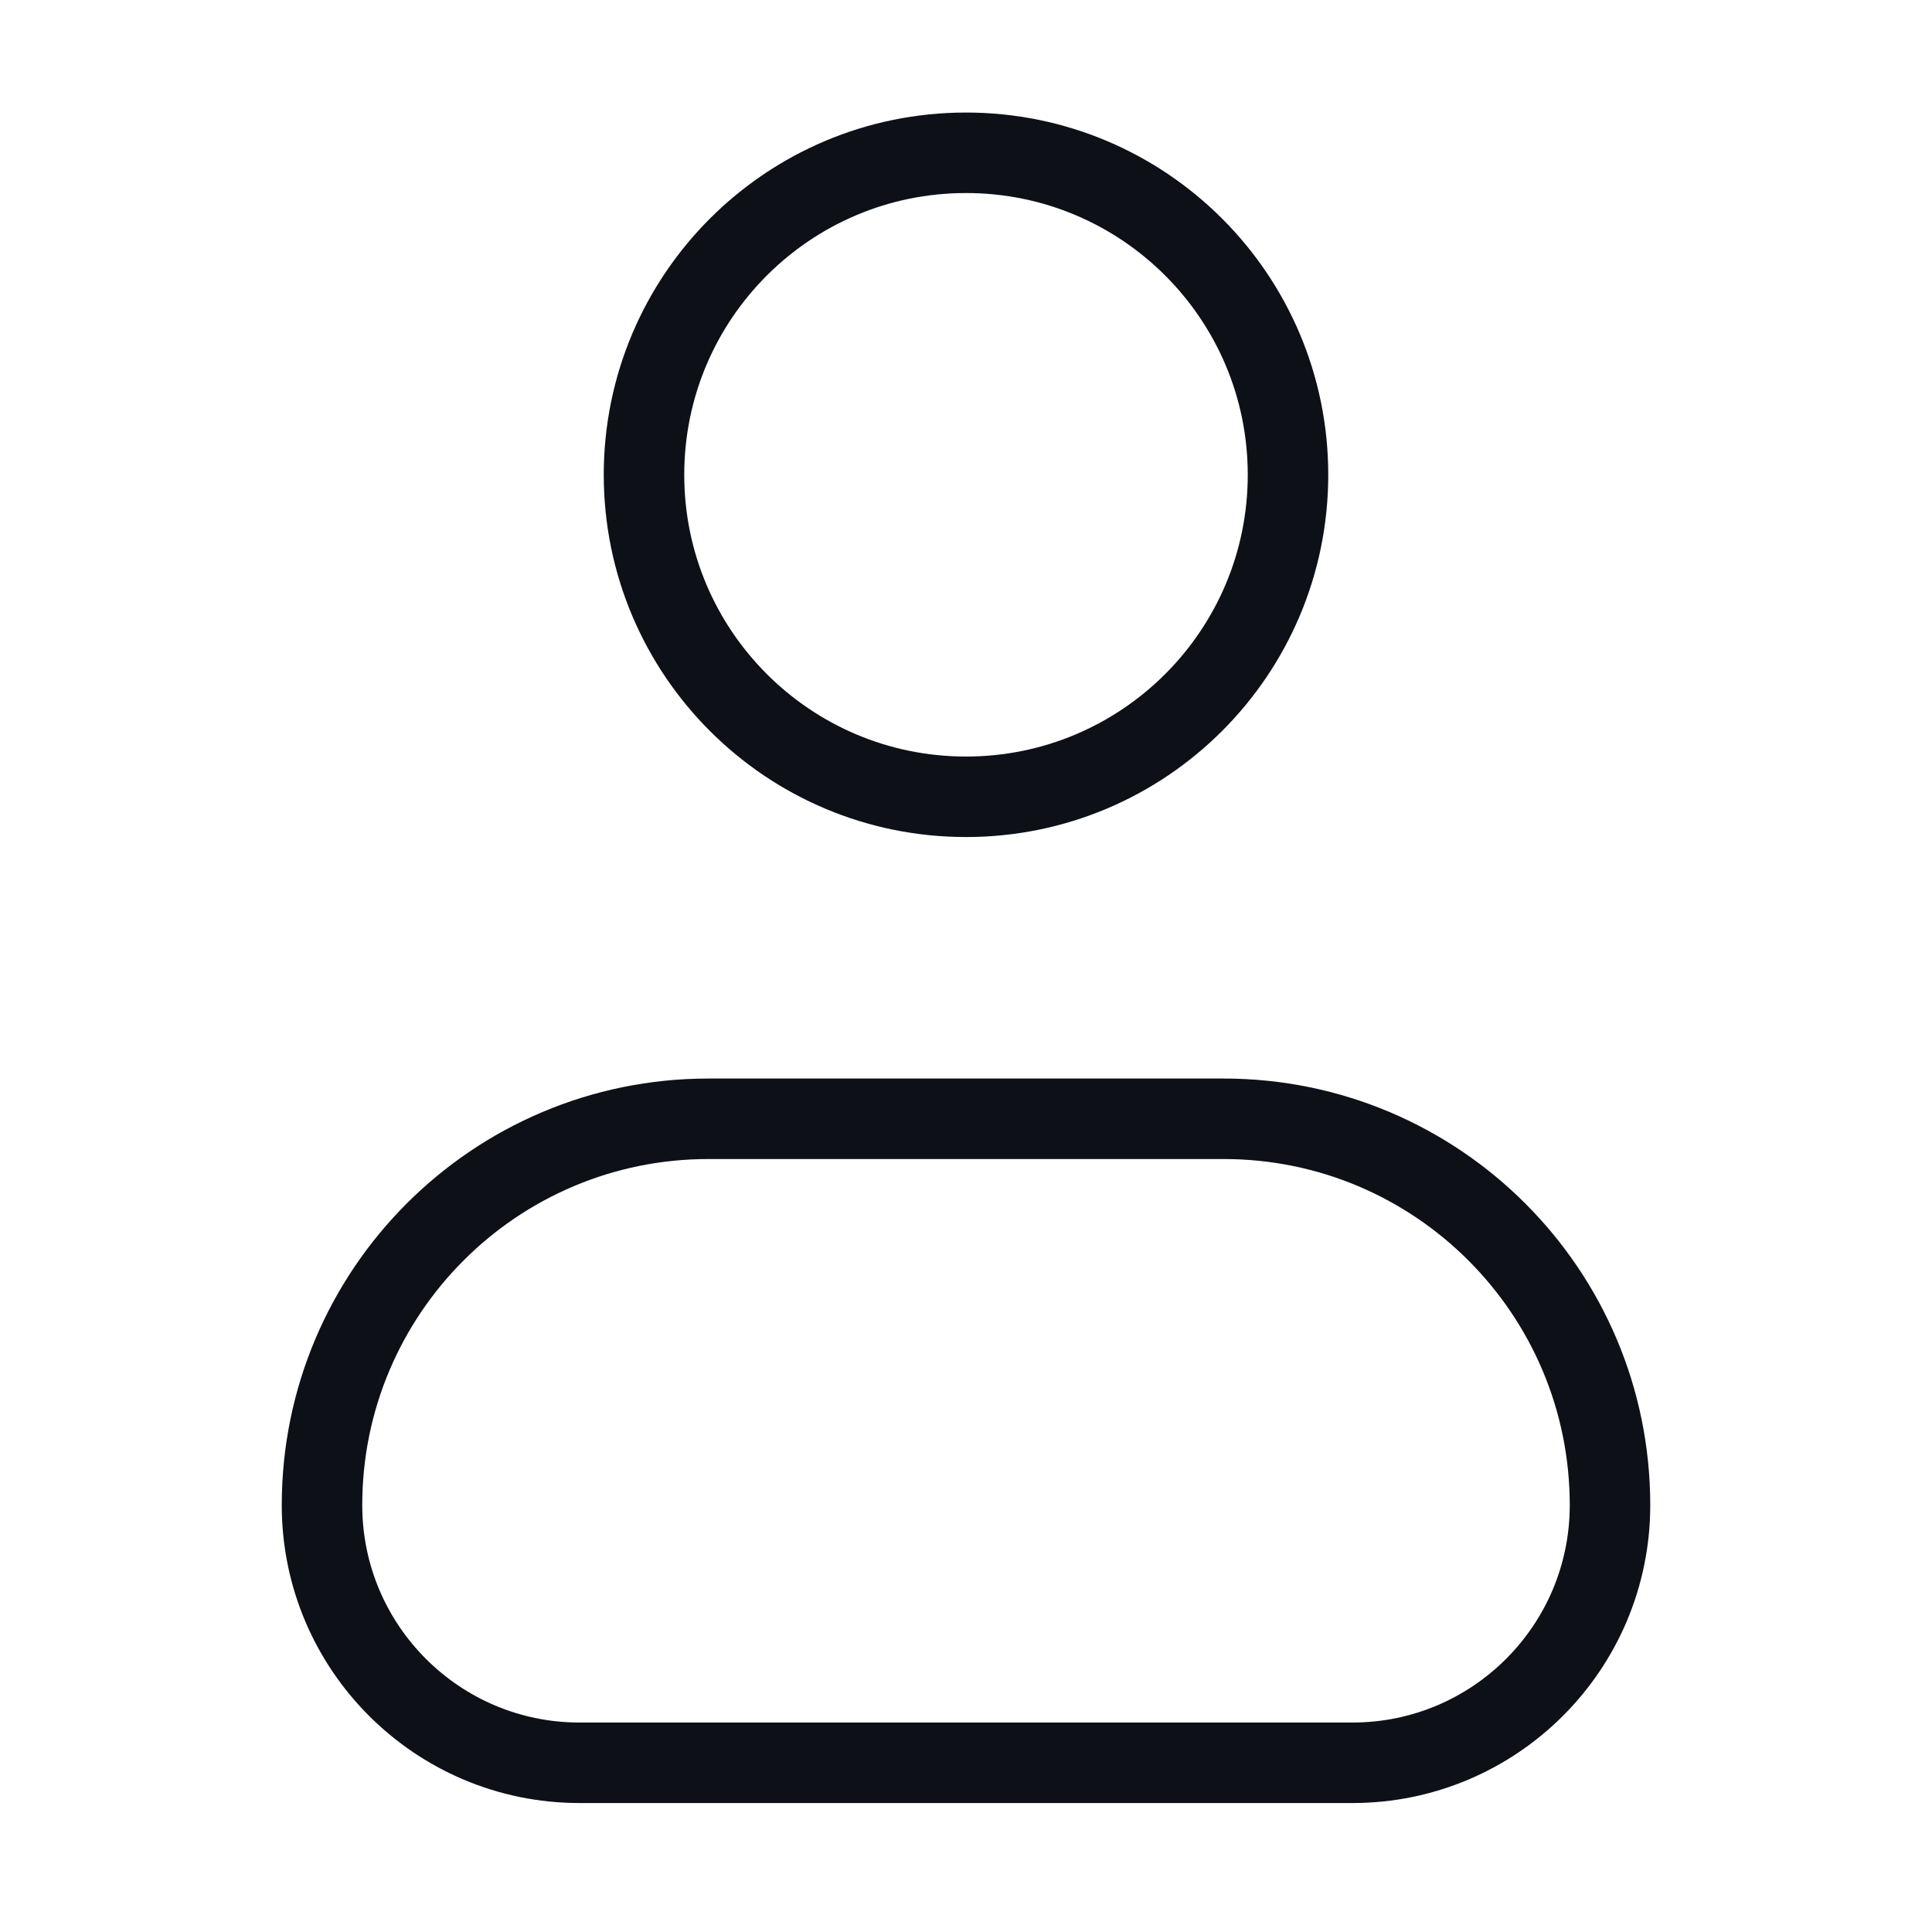
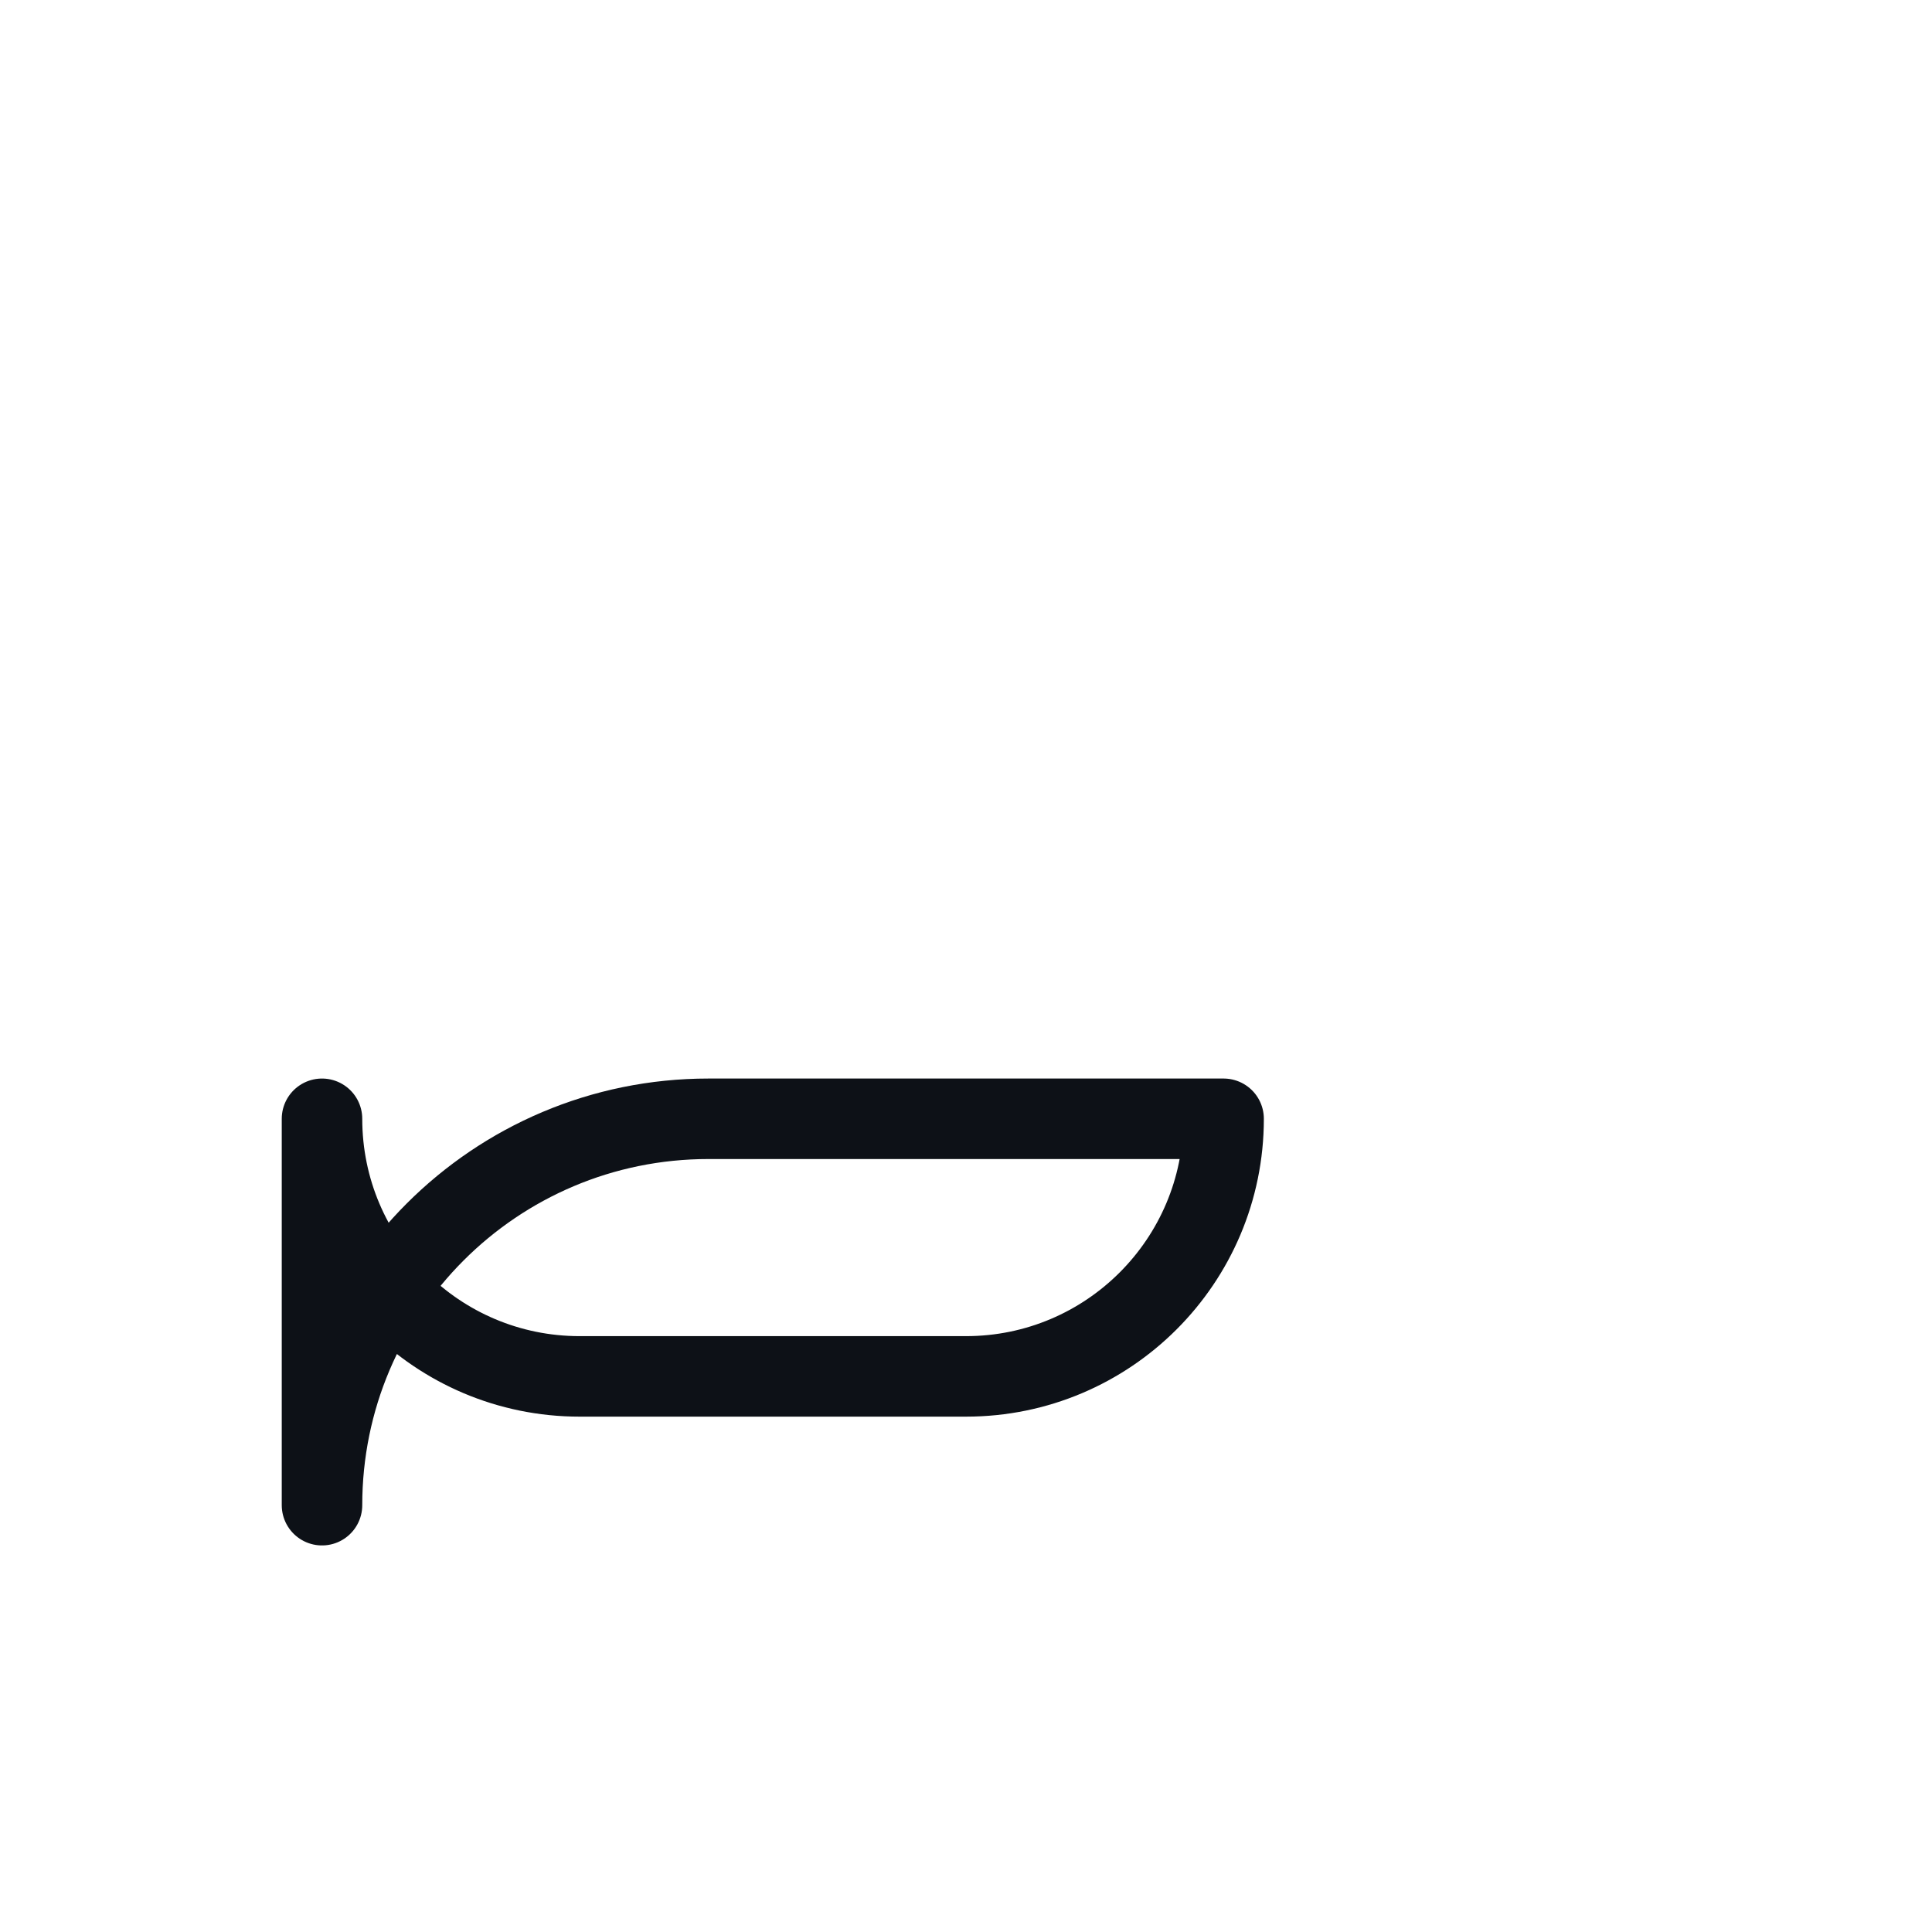
<svg xmlns="http://www.w3.org/2000/svg" id="Layer_1" width="24" height="24" viewBox="0 0 24 24">
  <defs>
    <style>.cls-1{fill:none;stroke:#0d1117;stroke-linecap:round;stroke-linejoin:round;}</style>
  </defs>
-   <path class="cls-1" d="M4,18.698c0-2.651,2.149-4.8,4.8-4.8h6.4c2.651,0,4.8,2.149,4.8,4.8h0c0,1.767-1.433,3.2-3.2,3.2H7.2c-1.767,0-3.2-1.433-3.2-3.2h0Z" />
-   <path class="cls-1" d="M16,5.898c0,2.209-1.791,4-4,4s-4-1.791-4-4,1.791-4,4-4,4,1.791,4,4Z" />
+   <path class="cls-1" d="M4,18.698c0-2.651,2.149-4.8,4.8-4.8h6.4h0c0,1.767-1.433,3.2-3.2,3.2H7.2c-1.767,0-3.2-1.433-3.2-3.2h0Z" />
</svg>